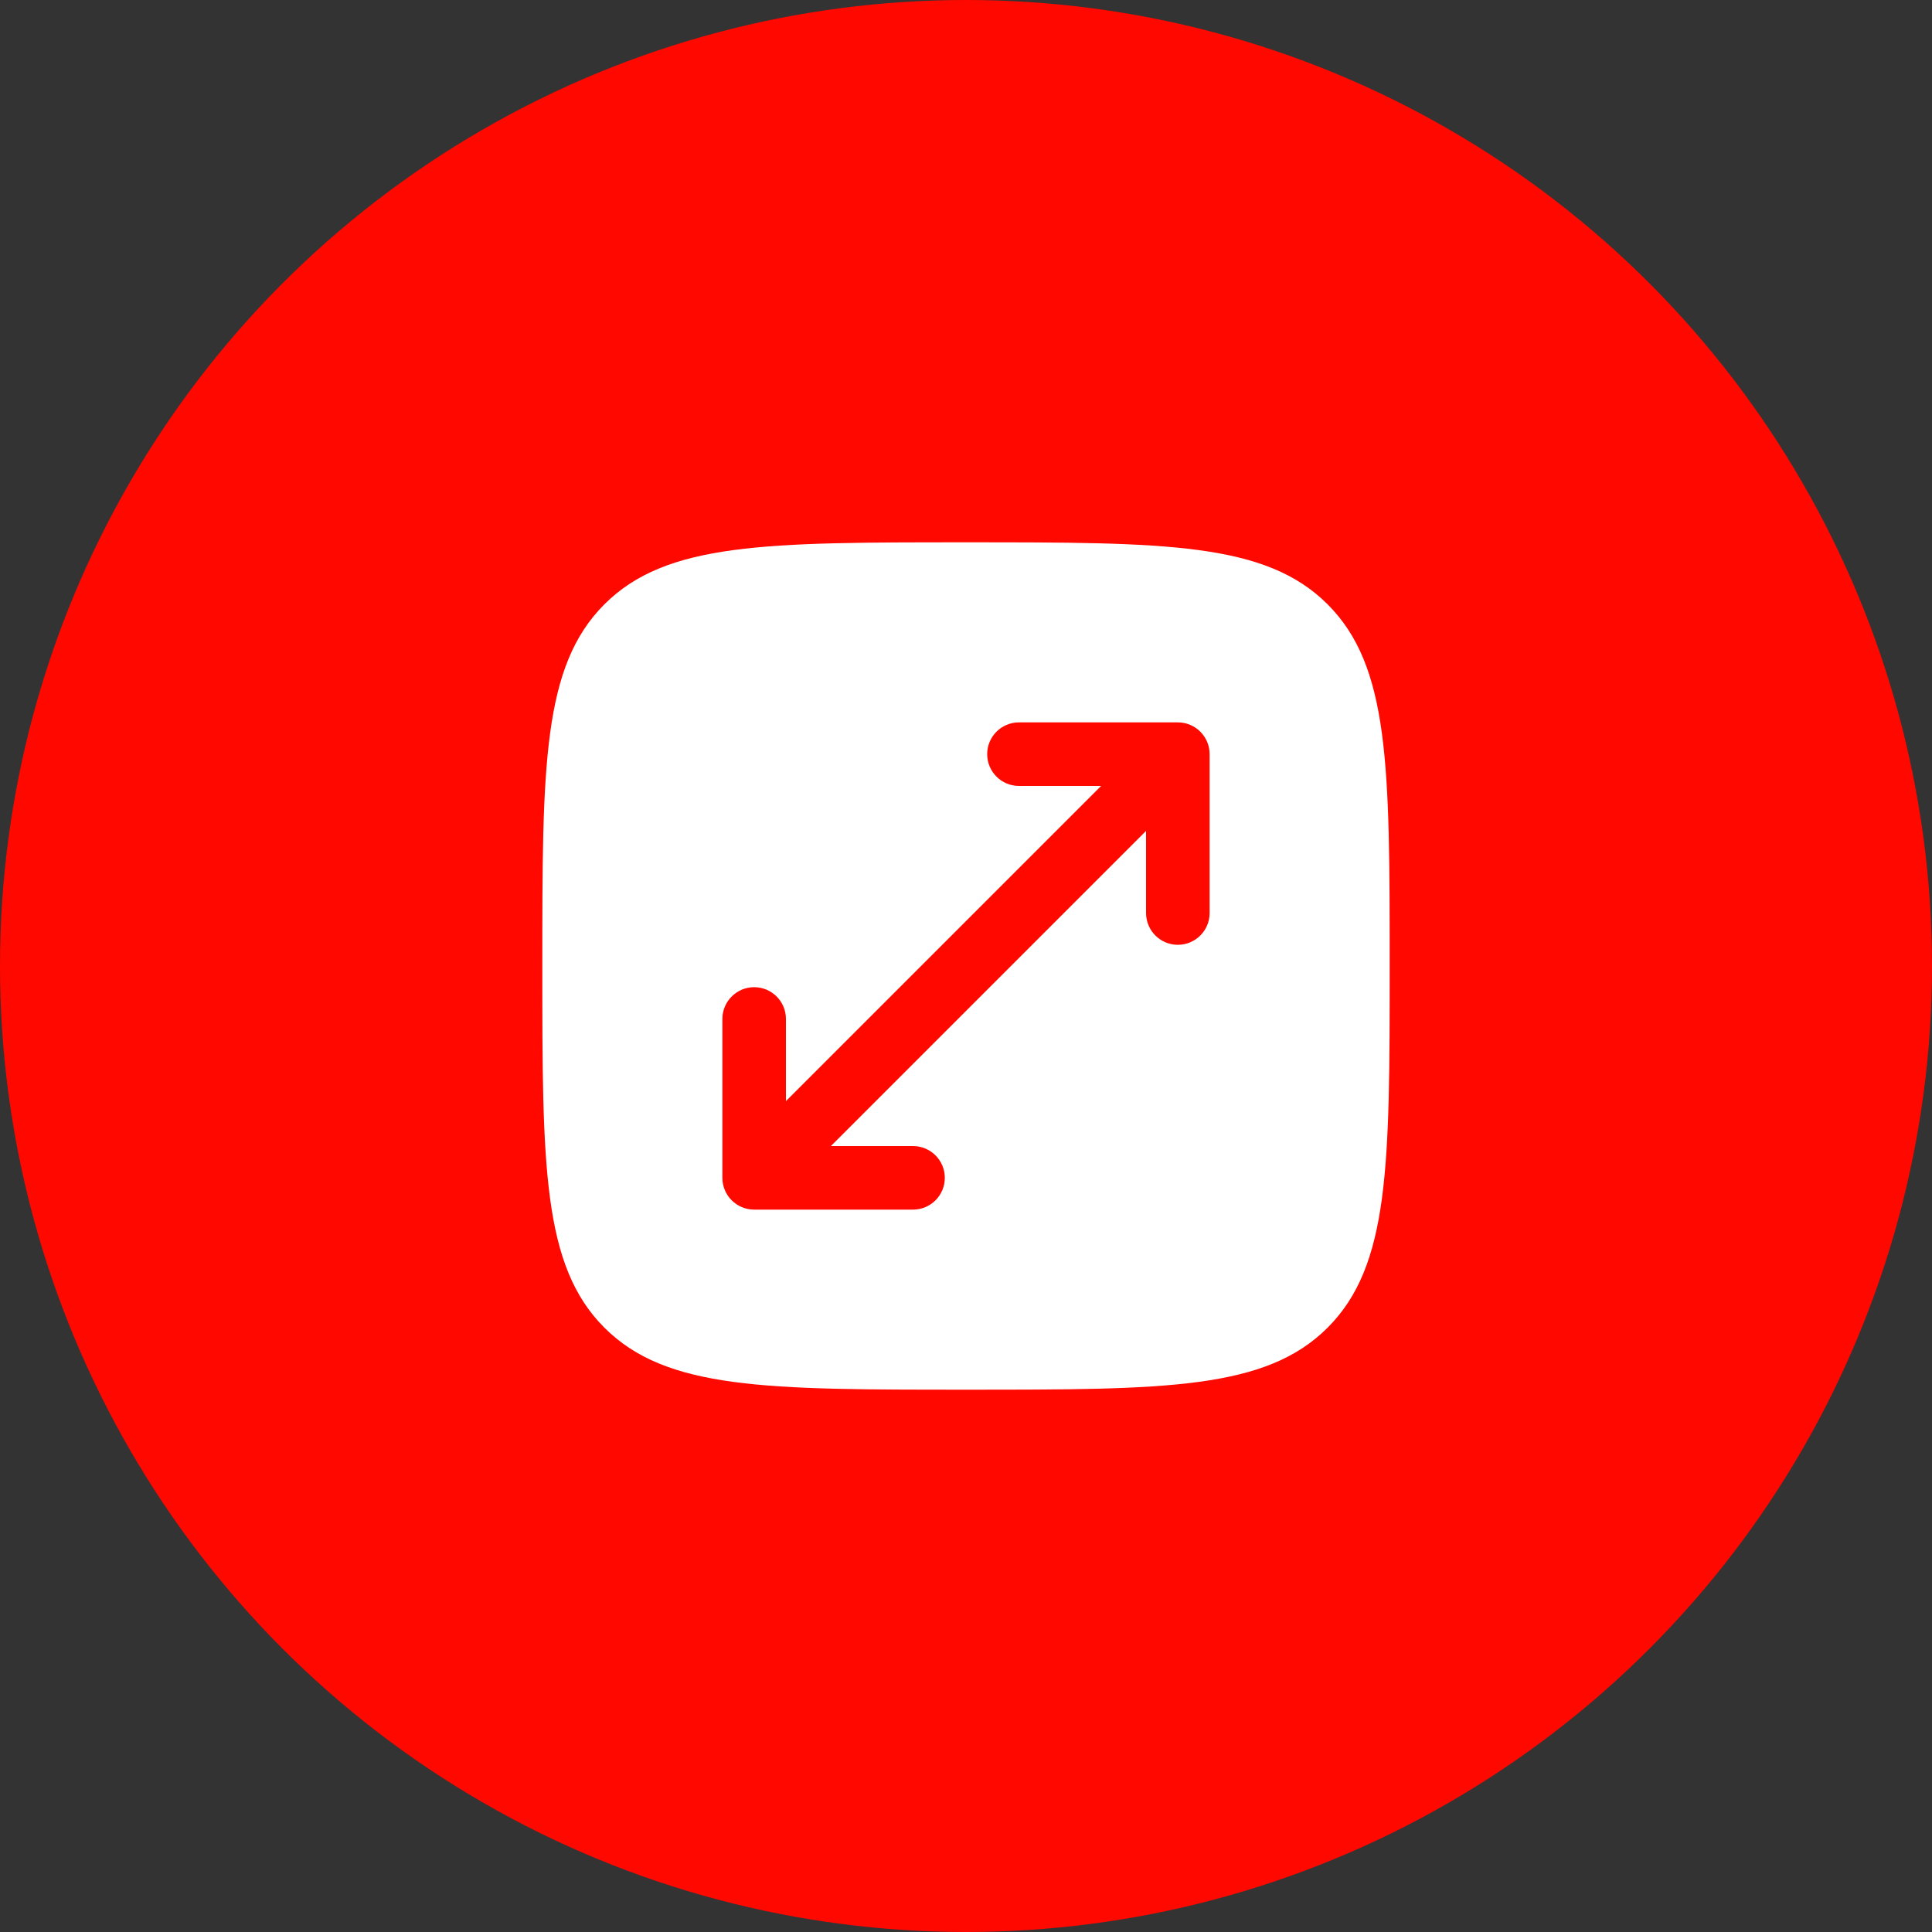
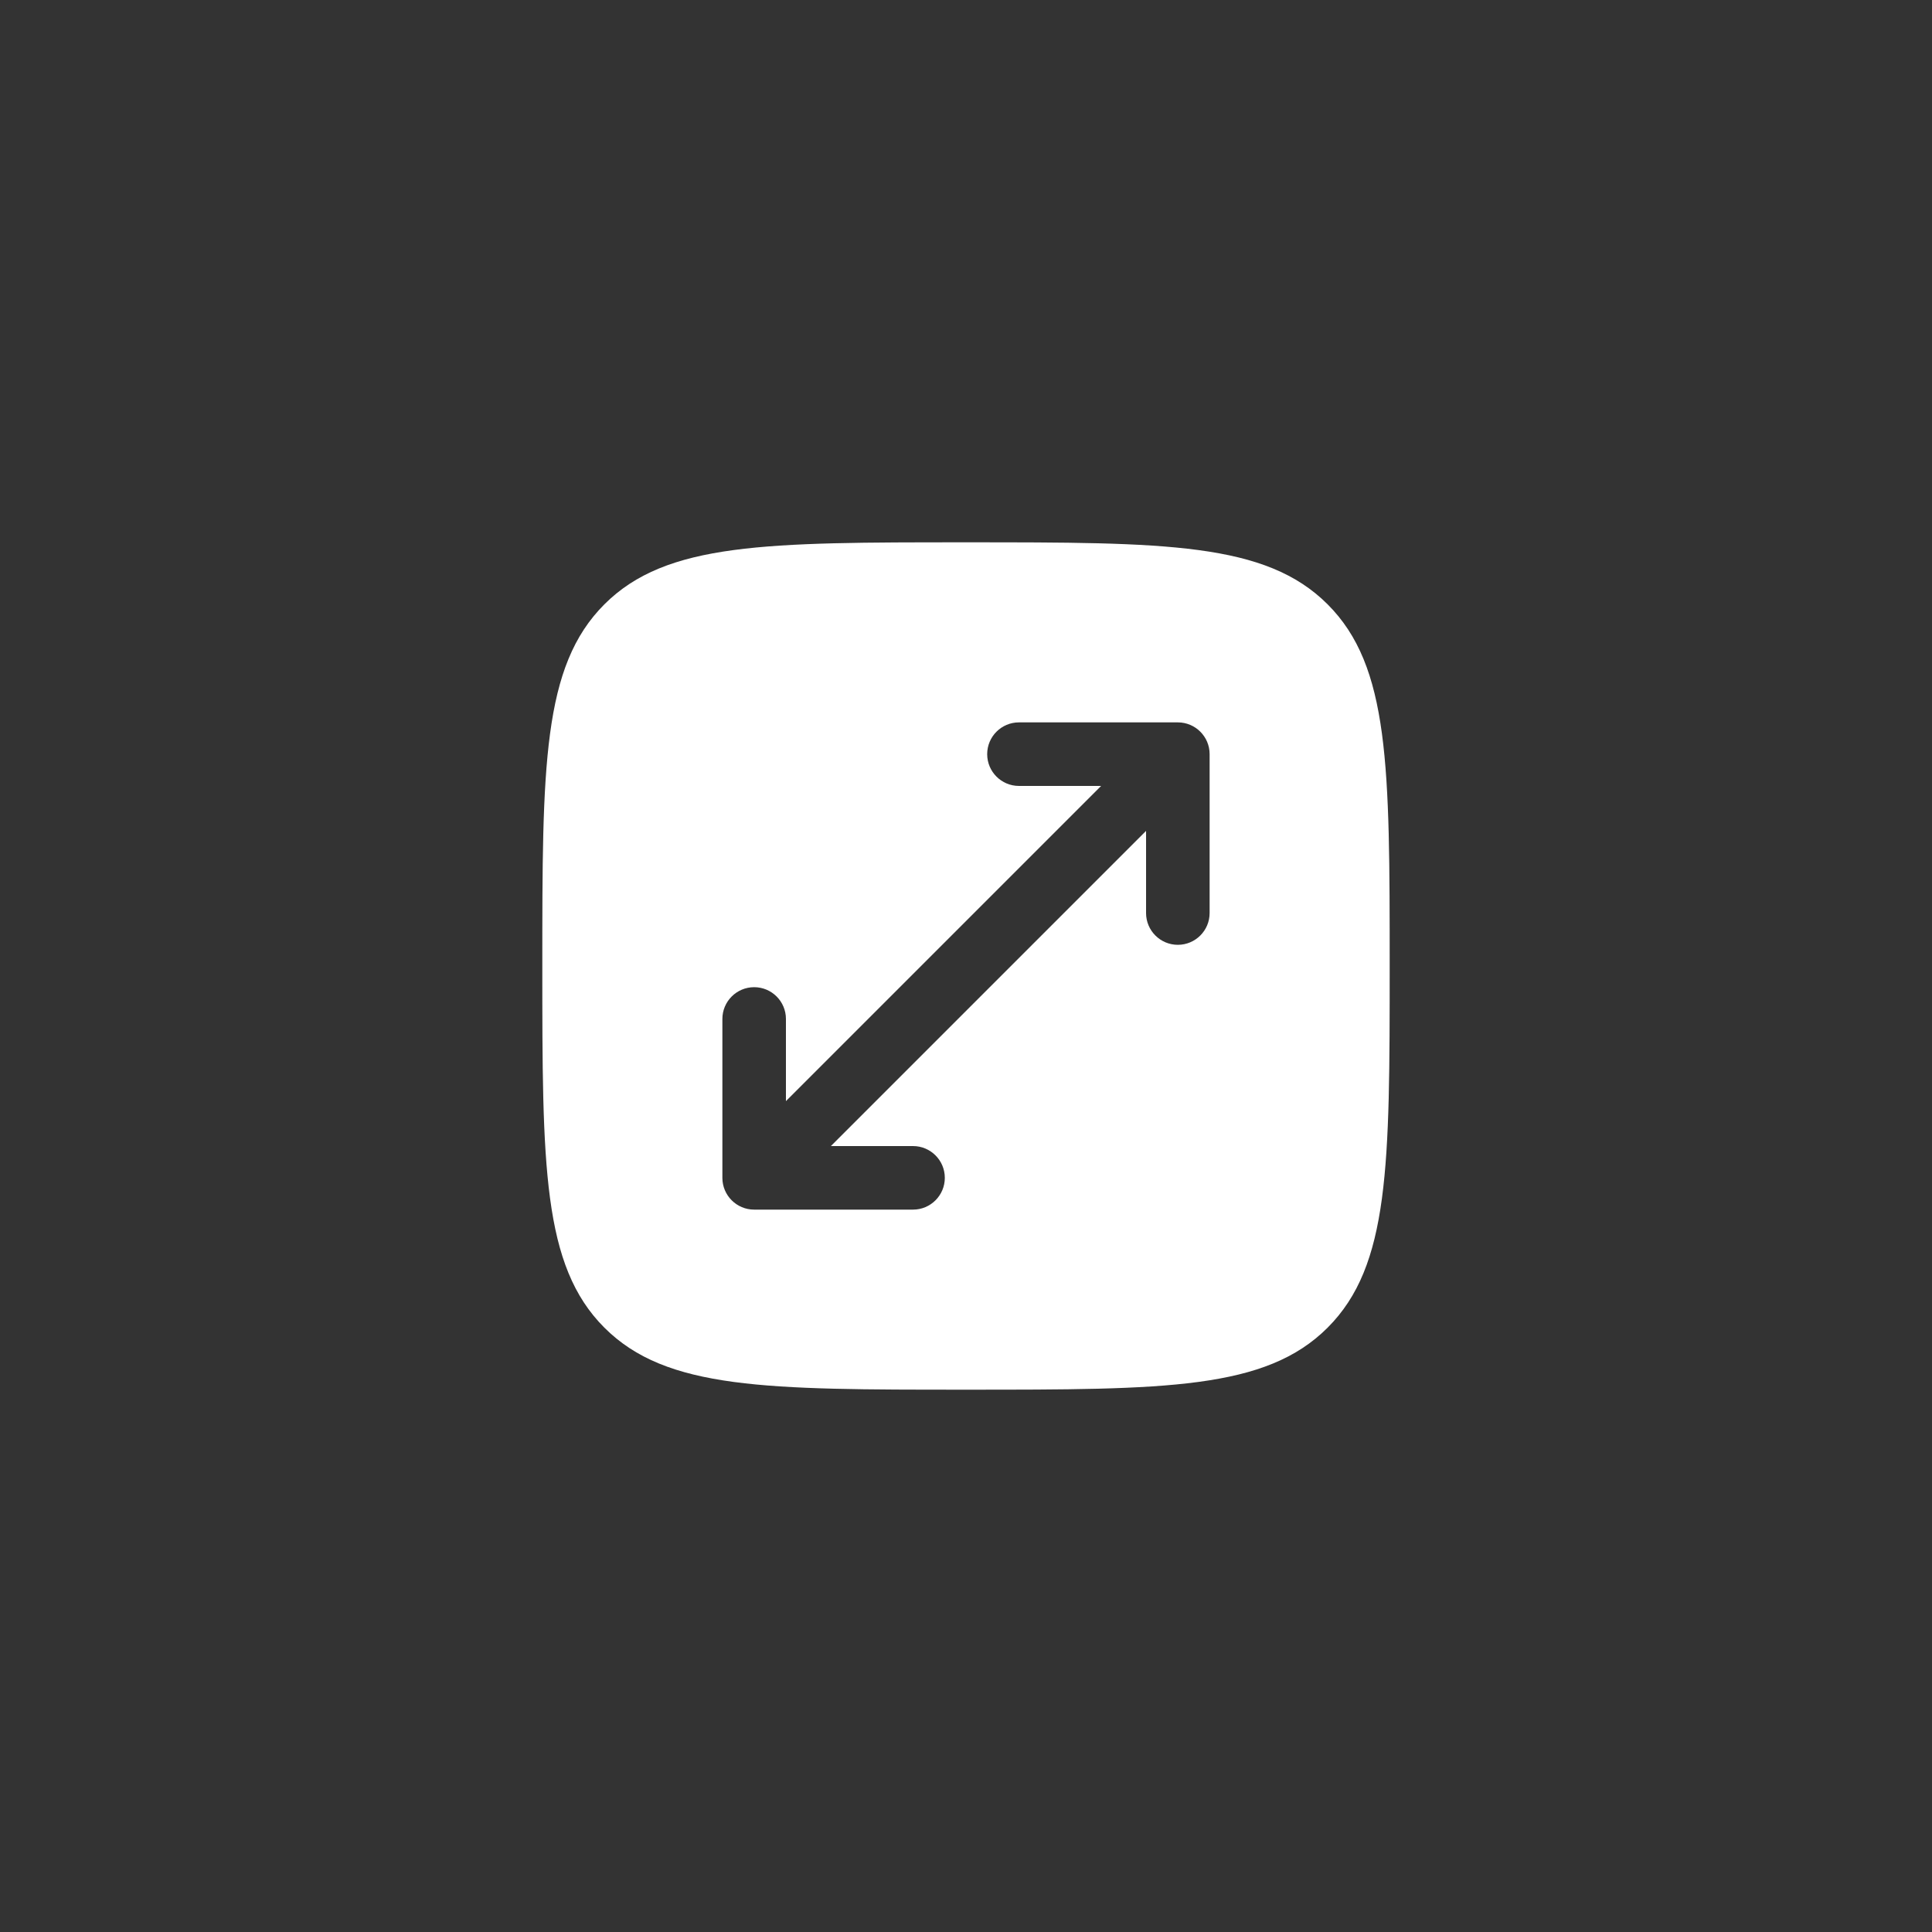
<svg xmlns="http://www.w3.org/2000/svg" fill="none" viewBox="0 0 114 114" height="114" width="114">
  <rect x="0" y="0" width="114" height="114" fill="#333333" stroke="none" />
-   <circle fill="#FF0800" r="57" cy="57" cx="57" />
-   <path fill="white" d="M32 57C32 45.215 32 39.322 35.661 35.661C39.322 32 45.215 32 57 32C68.785 32 74.678 32 78.339 35.661C82 39.322 82 45.215 82 57C82 68.785 82 74.678 78.339 78.339C74.678 82 68.785 82 57 82C45.215 82 39.322 82 35.661 78.339C32 74.678 32 68.785 32 57ZM58.25 44.5C58.25 43.465 59.09 42.625 60.125 42.625H69.5C70.535 42.625 71.375 43.465 71.375 44.5V53.875C71.375 54.91 70.535 55.75 69.5 55.75C68.465 55.75 67.625 54.91 67.625 53.875V49.027L49.027 67.625H53.875C54.91 67.625 55.75 68.465 55.75 69.5C55.75 70.535 54.91 71.375 53.875 71.375H44.5C43.465 71.375 42.625 70.535 42.625 69.5V60.125C42.625 59.09 43.465 58.25 44.5 58.25C45.535 58.25 46.375 59.09 46.375 60.125V64.973L64.973 46.375H60.125C59.09 46.375 58.25 45.535 58.25 44.5Z" clip-rule="evenodd" fill-rule="evenodd" />
+   <path fill="white" d="M32 57C32 45.215 32 39.322 35.661 35.661C39.322 32 45.215 32 57 32C68.785 32 74.678 32 78.339 35.661C82 39.322 82 45.215 82 57C82 68.785 82 74.678 78.339 78.339C74.678 82 68.785 82 57 82C45.215 82 39.322 82 35.661 78.339C32 74.678 32 68.785 32 57ZM58.25 44.5C58.25 43.465 59.09 42.625 60.125 42.625H69.5C70.535 42.625 71.375 43.465 71.375 44.5V53.875C71.375 54.91 70.535 55.75 69.5 55.75C68.465 55.75 67.625 54.91 67.625 53.875V49.027L49.027 67.625H53.875C54.91 67.625 55.75 68.465 55.75 69.5C55.75 70.535 54.91 71.375 53.875 71.375H44.5C43.465 71.375 42.625 70.535 42.625 69.5V60.125C42.625 59.09 43.465 58.25 44.5 58.25C45.535 58.25 46.375 59.09 46.375 60.125V64.973L64.973 46.375H60.125C59.09 46.375 58.25 45.535 58.25 44.5" clip-rule="evenodd" fill-rule="evenodd" />
</svg>